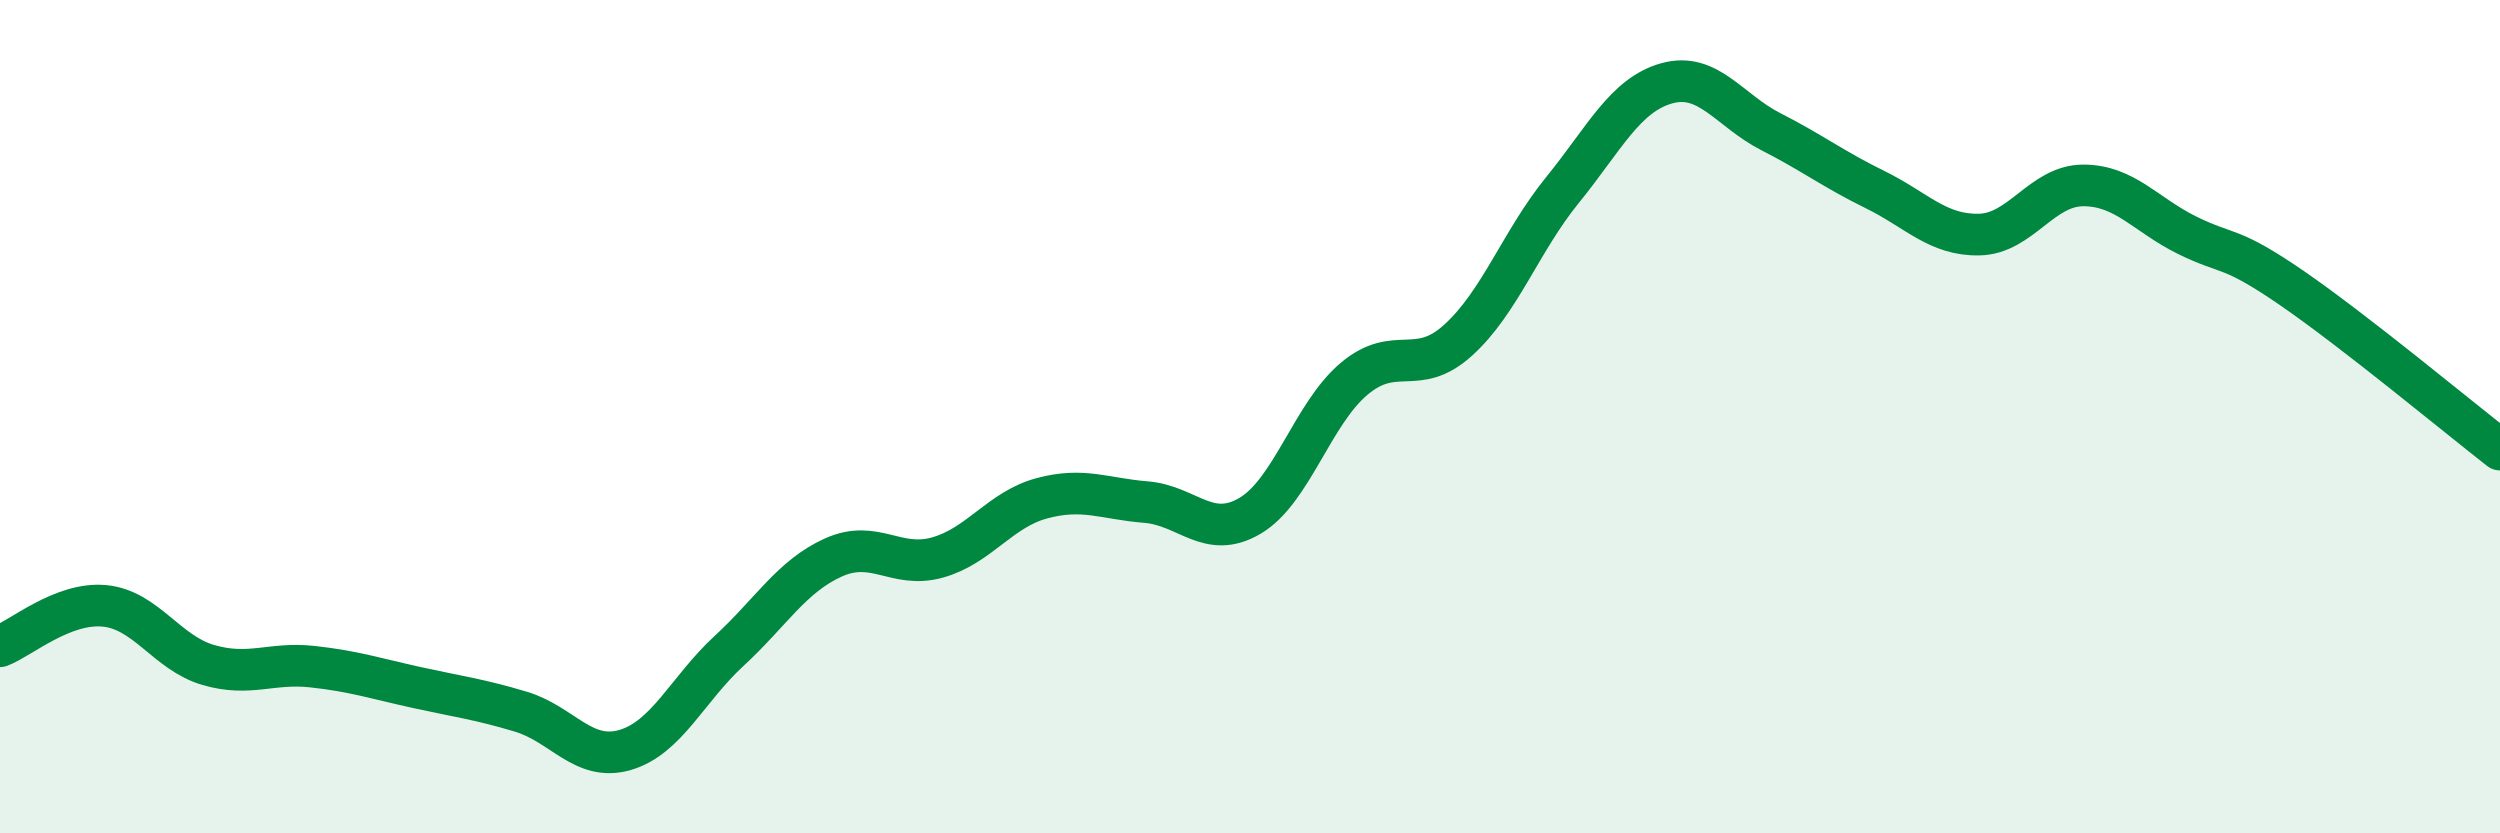
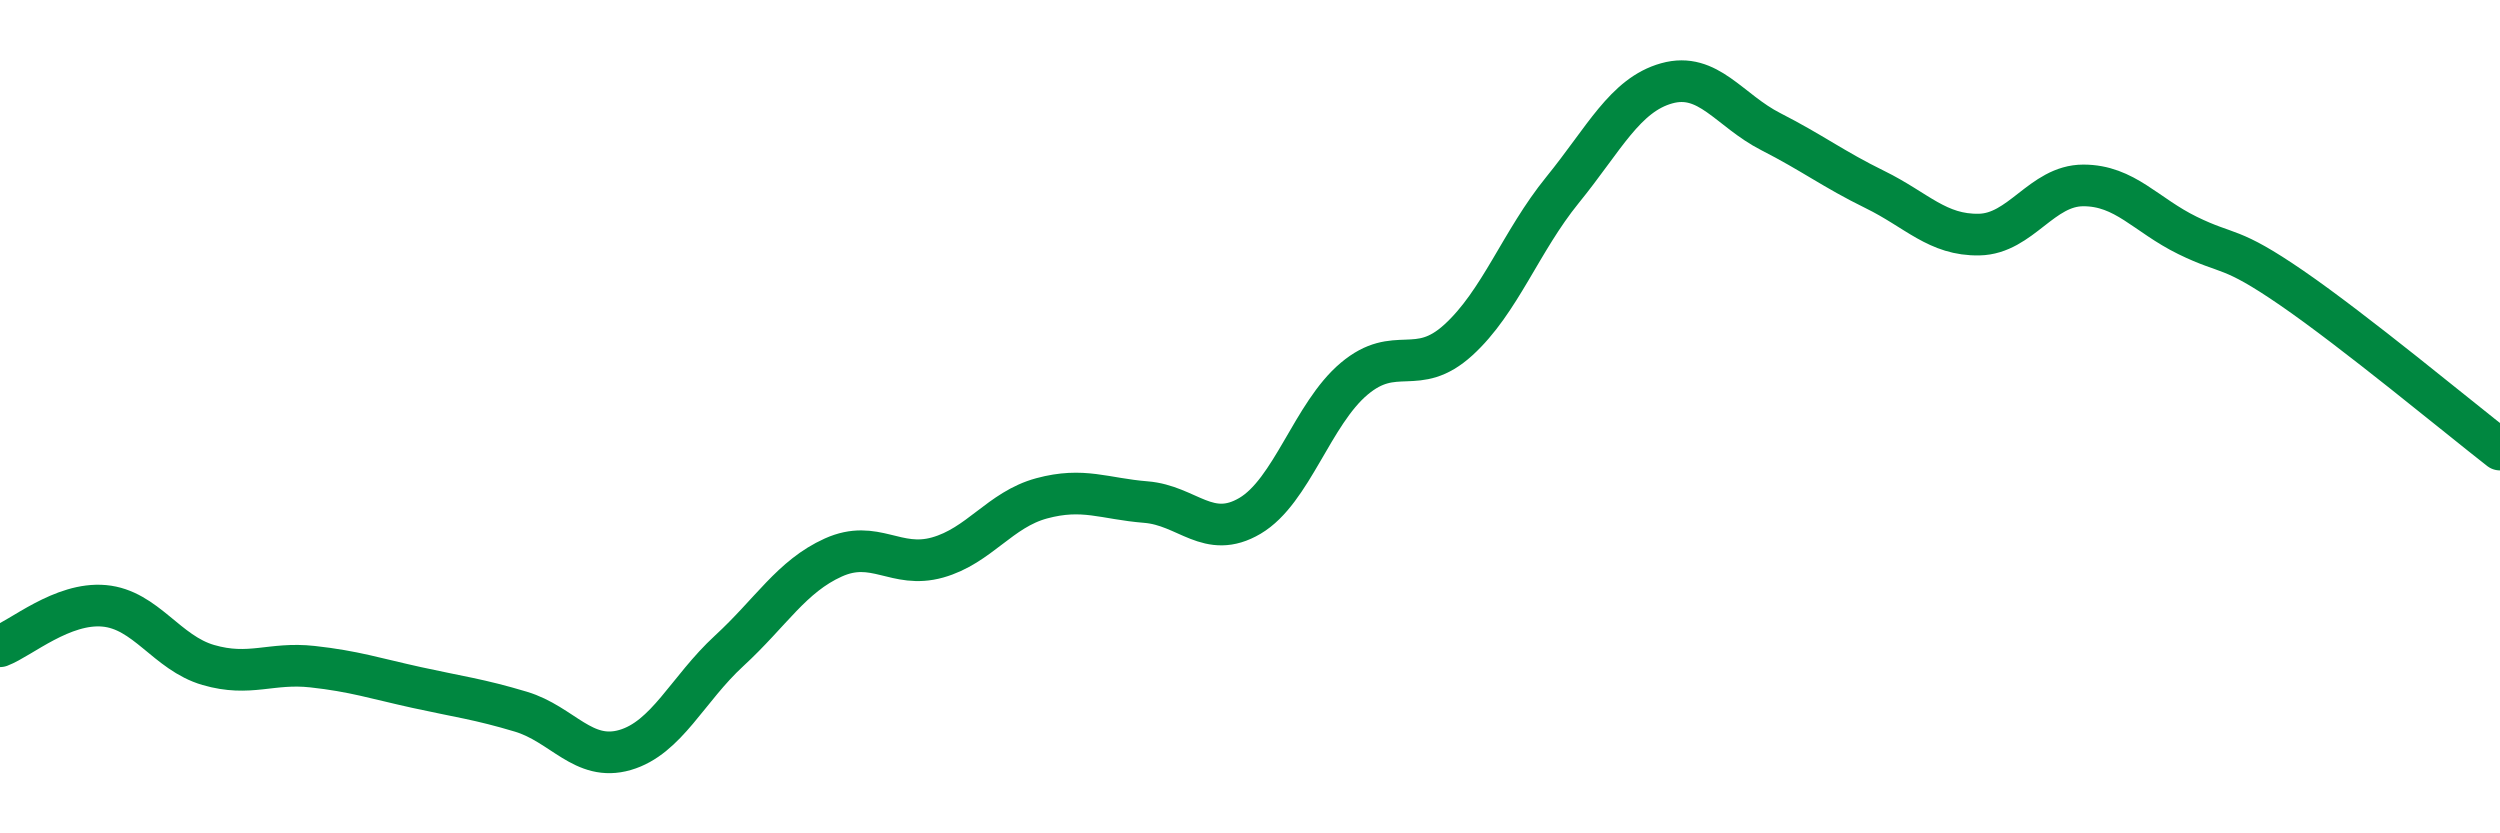
<svg xmlns="http://www.w3.org/2000/svg" width="60" height="20" viewBox="0 0 60 20">
-   <path d="M 0,15.51 C 0.5,15.32 1.5,14.45 2.5,14.54 C 3.5,14.63 4,15.67 5,15.96 C 6,16.25 6.5,15.89 7.5,16 C 8.5,16.11 9,16.28 10,16.5 C 11,16.72 11.5,16.78 12.5,17.08 C 13.5,17.38 14,18.29 15,18 C 16,17.71 16.5,16.54 17.5,15.62 C 18.5,14.7 19,13.83 20,13.38 C 21,12.93 21.5,13.66 22.5,13.38 C 23.5,13.1 24,12.23 25,11.96 C 26,11.69 26.5,11.97 27.5,12.05 C 28.5,12.13 29,12.97 30,12.38 C 31,11.79 31.5,9.93 32.5,9.09 C 33.5,8.25 34,9.07 35,8.16 C 36,7.25 36.5,5.79 37.5,4.56 C 38.5,3.33 39,2.28 40,2 C 41,1.72 41.5,2.65 42.5,3.16 C 43.5,3.67 44,4.06 45,4.55 C 46,5.04 46.5,5.65 47.5,5.63 C 48.5,5.61 49,4.45 50,4.45 C 51,4.45 51.5,5.16 52.5,5.65 C 53.5,6.14 53.5,5.88 55,6.91 C 56.5,7.94 59,10.01 60,10.79L60 20L0 20Z" fill="#008740" opacity="0.1" stroke-linecap="round" stroke-linejoin="round" />
  <path d="M 0,15.51 C 0.5,15.32 1.5,14.45 2.5,14.54 C 3.5,14.63 4,15.67 5,15.96 C 6,16.25 6.5,15.89 7.5,16 C 8.5,16.11 9,16.28 10,16.5 C 11,16.72 11.5,16.78 12.5,17.08 C 13.5,17.38 14,18.29 15,18 C 16,17.71 16.5,16.54 17.5,15.62 C 18.5,14.7 19,13.83 20,13.38 C 21,12.93 21.5,13.66 22.5,13.38 C 23.5,13.1 24,12.23 25,11.96 C 26,11.69 26.5,11.97 27.5,12.05 C 28.5,12.13 29,12.97 30,12.38 C 31,11.79 31.5,9.93 32.5,9.09 C 33.5,8.25 34,9.07 35,8.16 C 36,7.25 36.5,5.79 37.5,4.56 C 38.5,3.33 39,2.28 40,2 C 41,1.72 41.5,2.65 42.5,3.16 C 43.5,3.67 44,4.06 45,4.55 C 46,5.04 46.5,5.65 47.5,5.63 C 48.5,5.61 49,4.45 50,4.45 C 51,4.45 51.5,5.16 52.5,5.65 C 53.5,6.14 53.5,5.88 55,6.91 C 56.5,7.94 59,10.01 60,10.79" stroke="#008740" stroke-width="1" fill="none" stroke-linecap="round" stroke-linejoin="round" />
</svg>